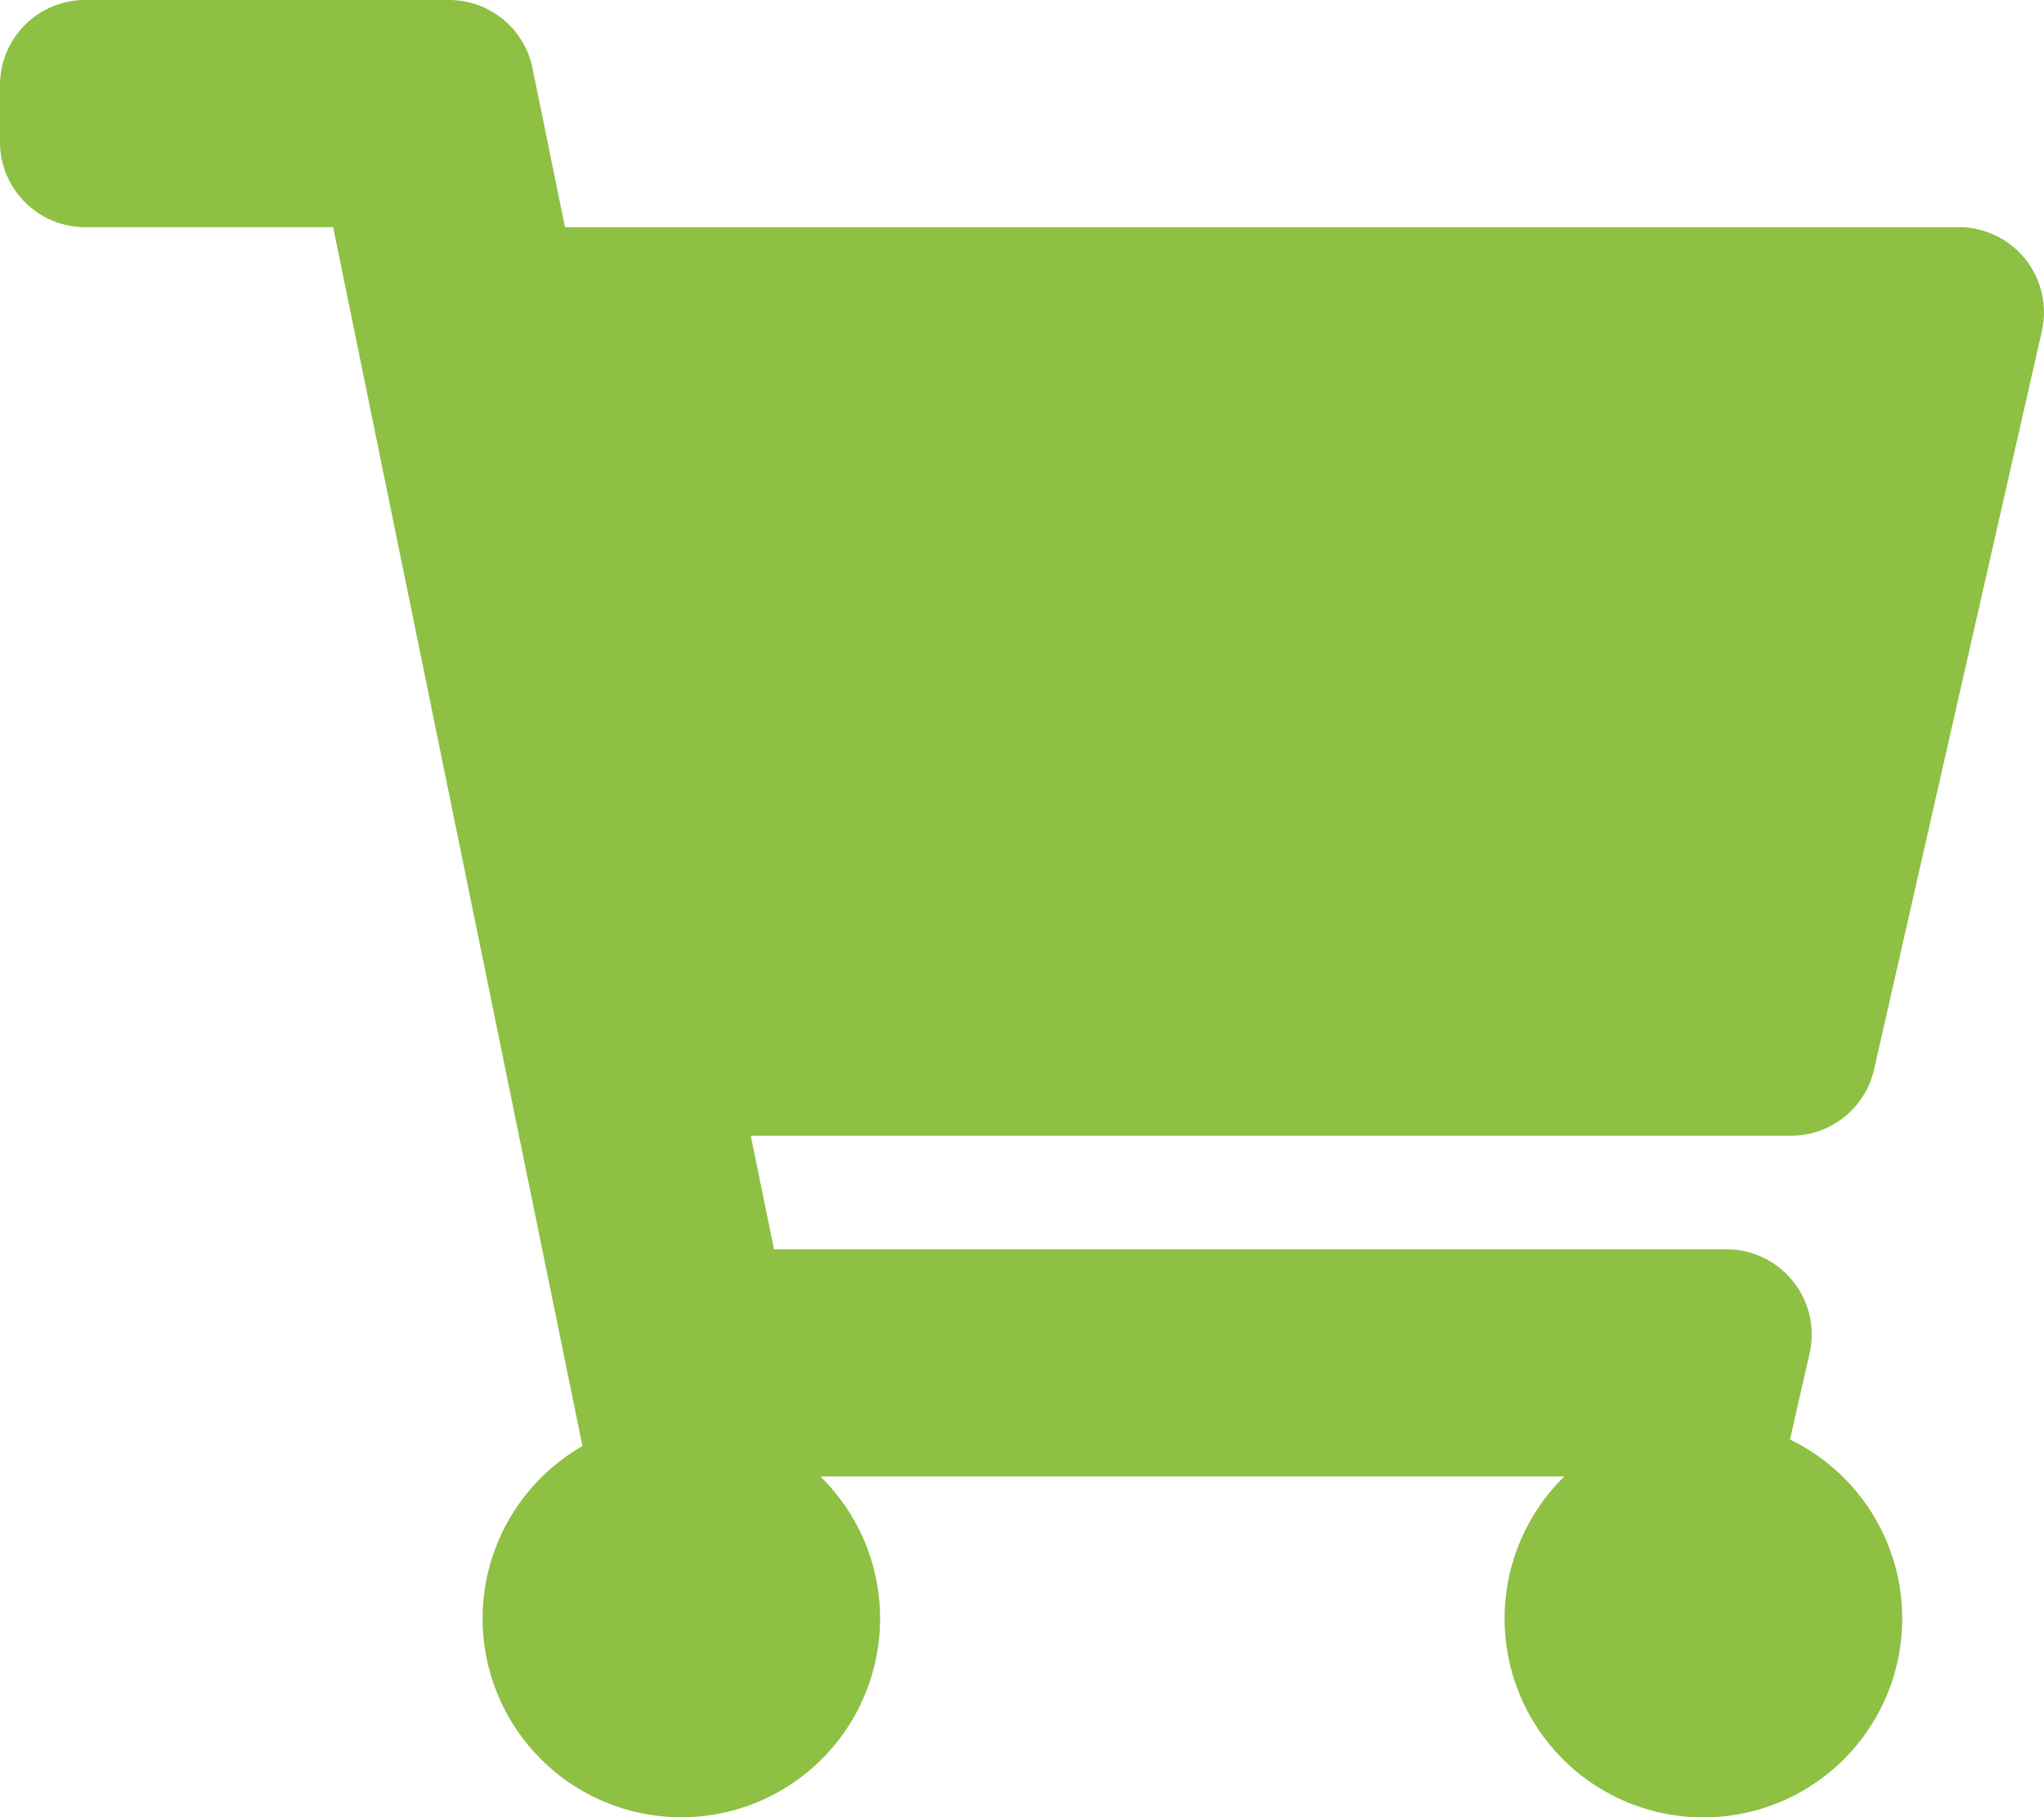
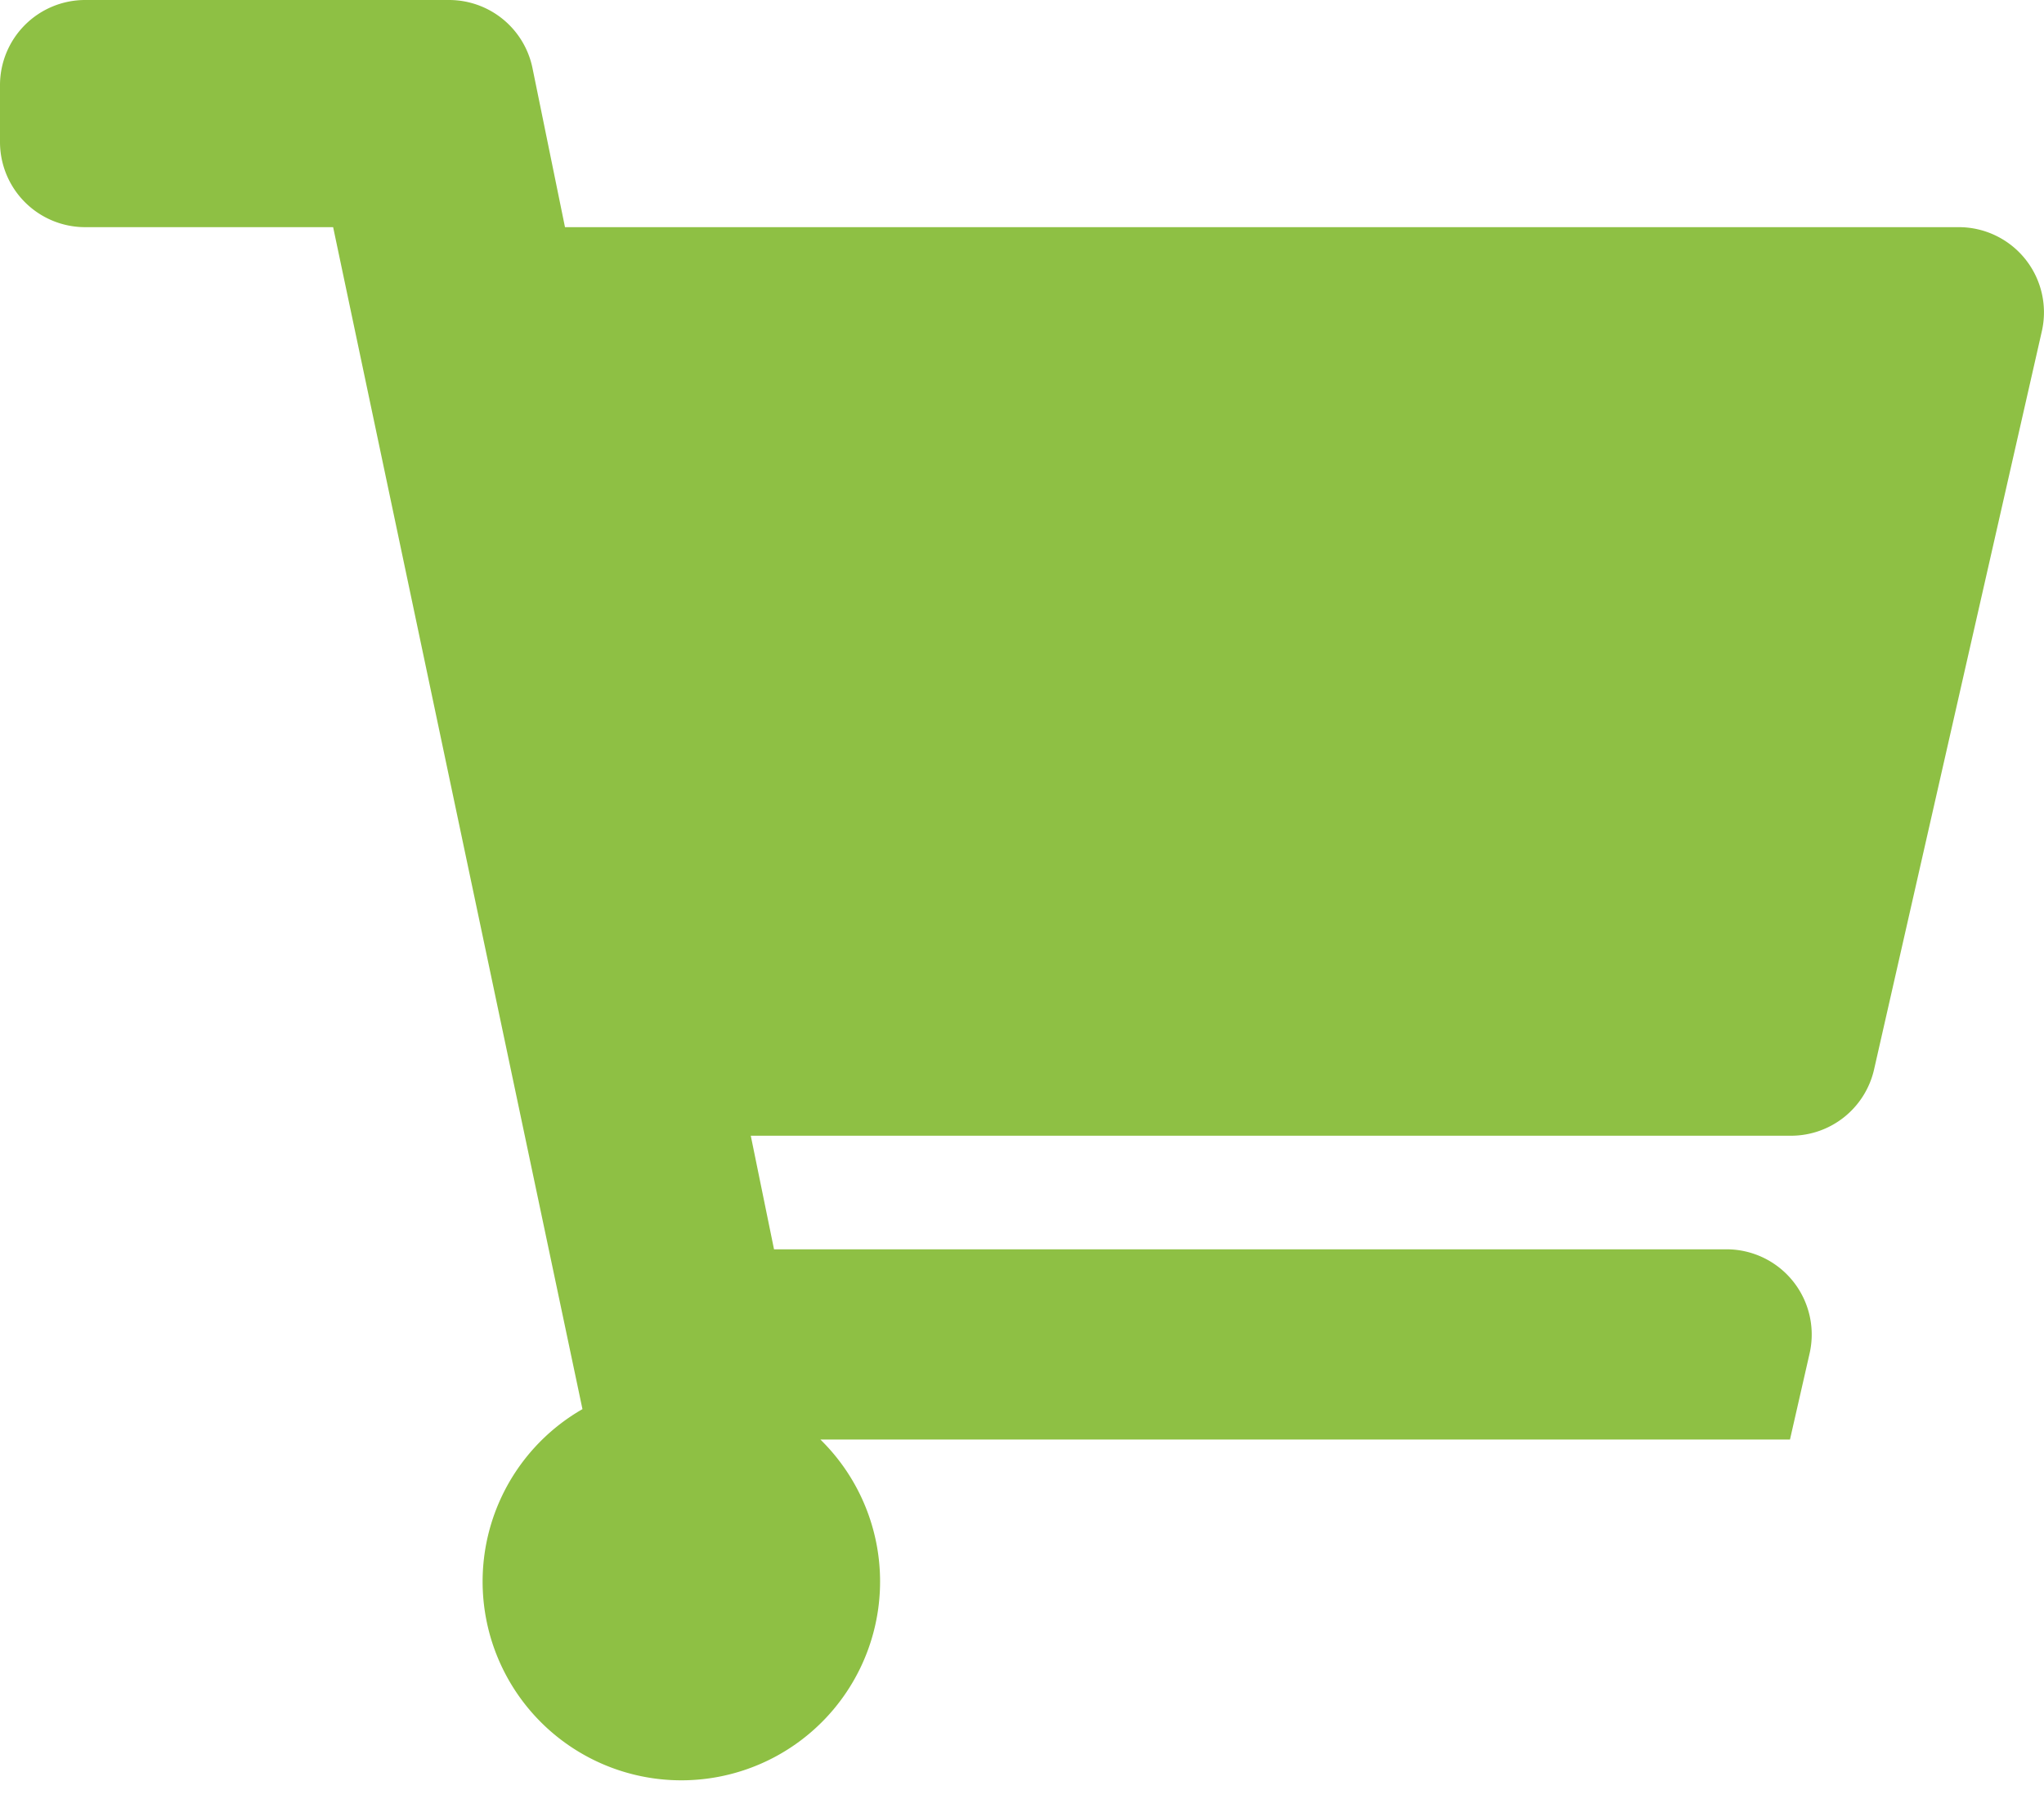
<svg xmlns="http://www.w3.org/2000/svg" viewBox="0 0 49.245 43.773">
-   <path d="M43.15,27.358H18.088l.56,2.736H41.597a2.053,2.053,0,0,1,2.001,2.507l-.473,2.075a4.79,4.79,0,1,1-5.437.89H19.765a4.788,4.788,0,1,1-5.732-.732L8.026,5.472H2.052A2.052,2.052,0,0,1,0,3.42V2.052A2.052,2.052,0,0,1,2.052,0h8.766a2.052,2.052,0,0,1,2.011,1.641l.783,3.831H47.192a2.052,2.052,0,0,1,2.001,2.507l-4.042,17.783A2.052,2.052,0,0,1,43.15,27.358Z" style="fill:#8ec044" />
+   <path d="M43.15,27.358H18.088l.56,2.736H41.597a2.053,2.053,0,0,1,2.001,2.507l-.473,2.075H19.765a4.788,4.788,0,1,1-5.732-.732L8.026,5.472H2.052A2.052,2.052,0,0,1,0,3.42V2.052A2.052,2.052,0,0,1,2.052,0h8.766a2.052,2.052,0,0,1,2.011,1.641l.783,3.831H47.192a2.052,2.052,0,0,1,2.001,2.507l-4.042,17.783A2.052,2.052,0,0,1,43.15,27.358Z" style="fill:#8ec044" />
</svg>